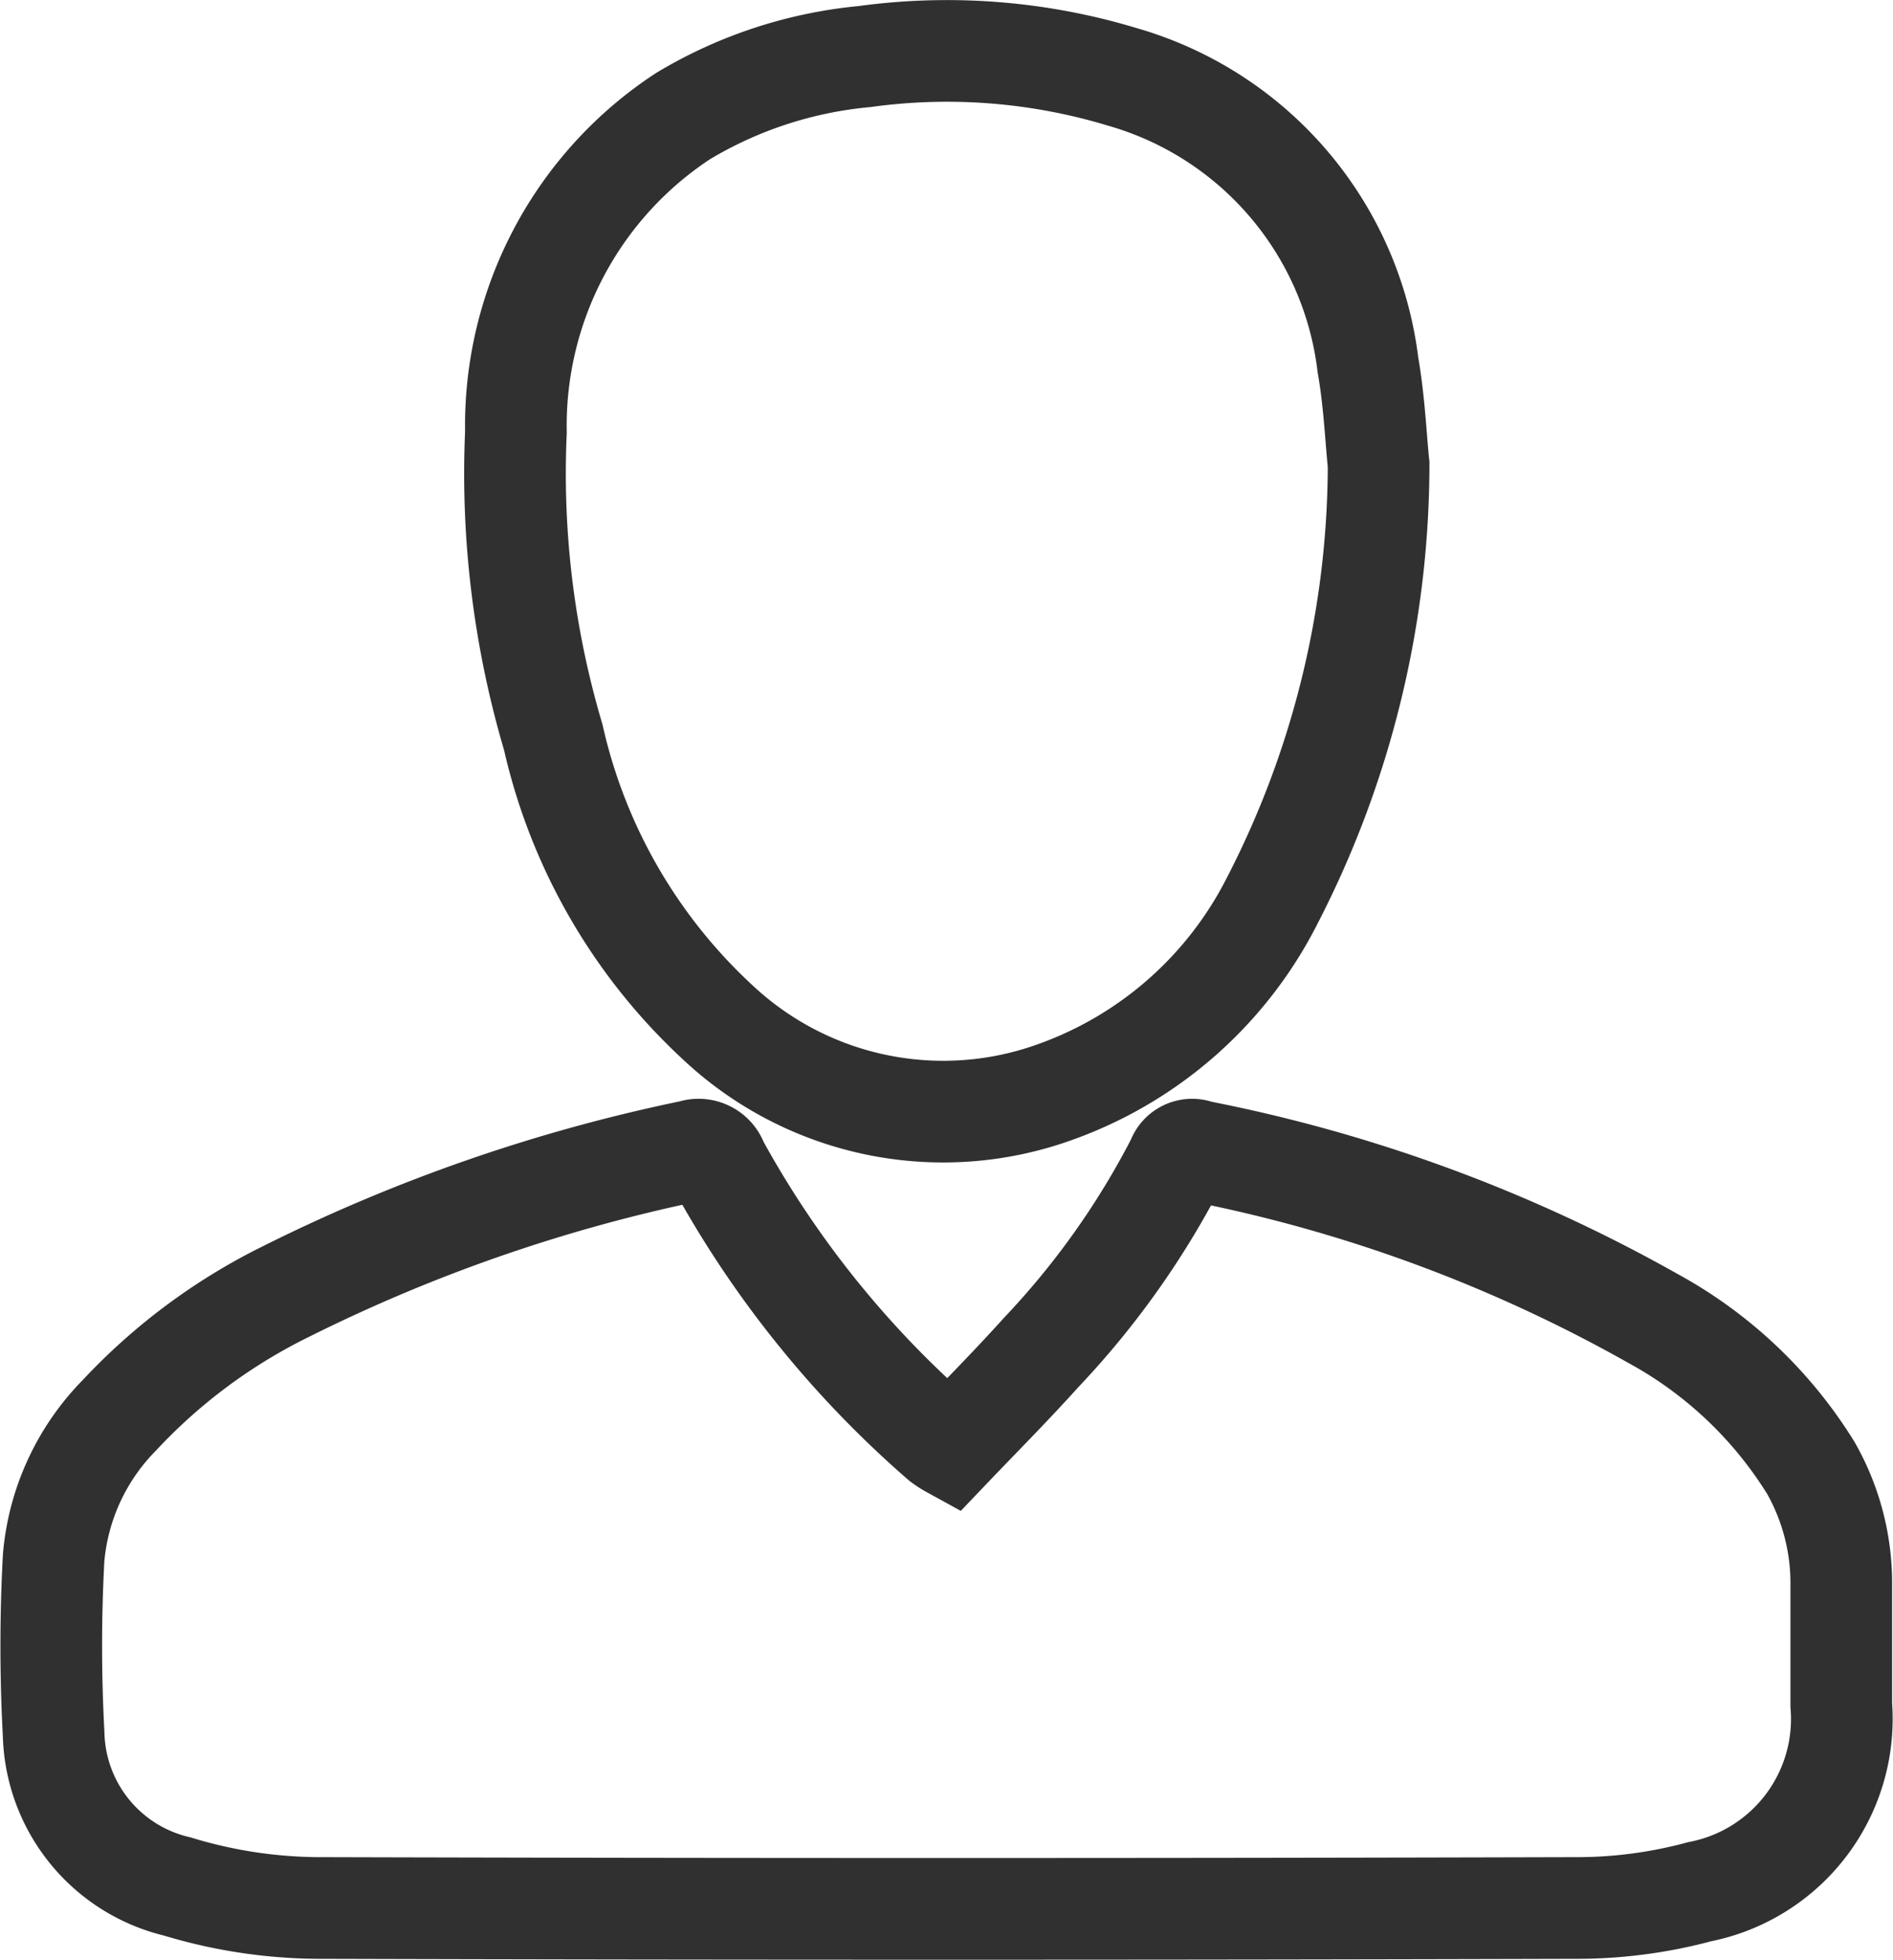
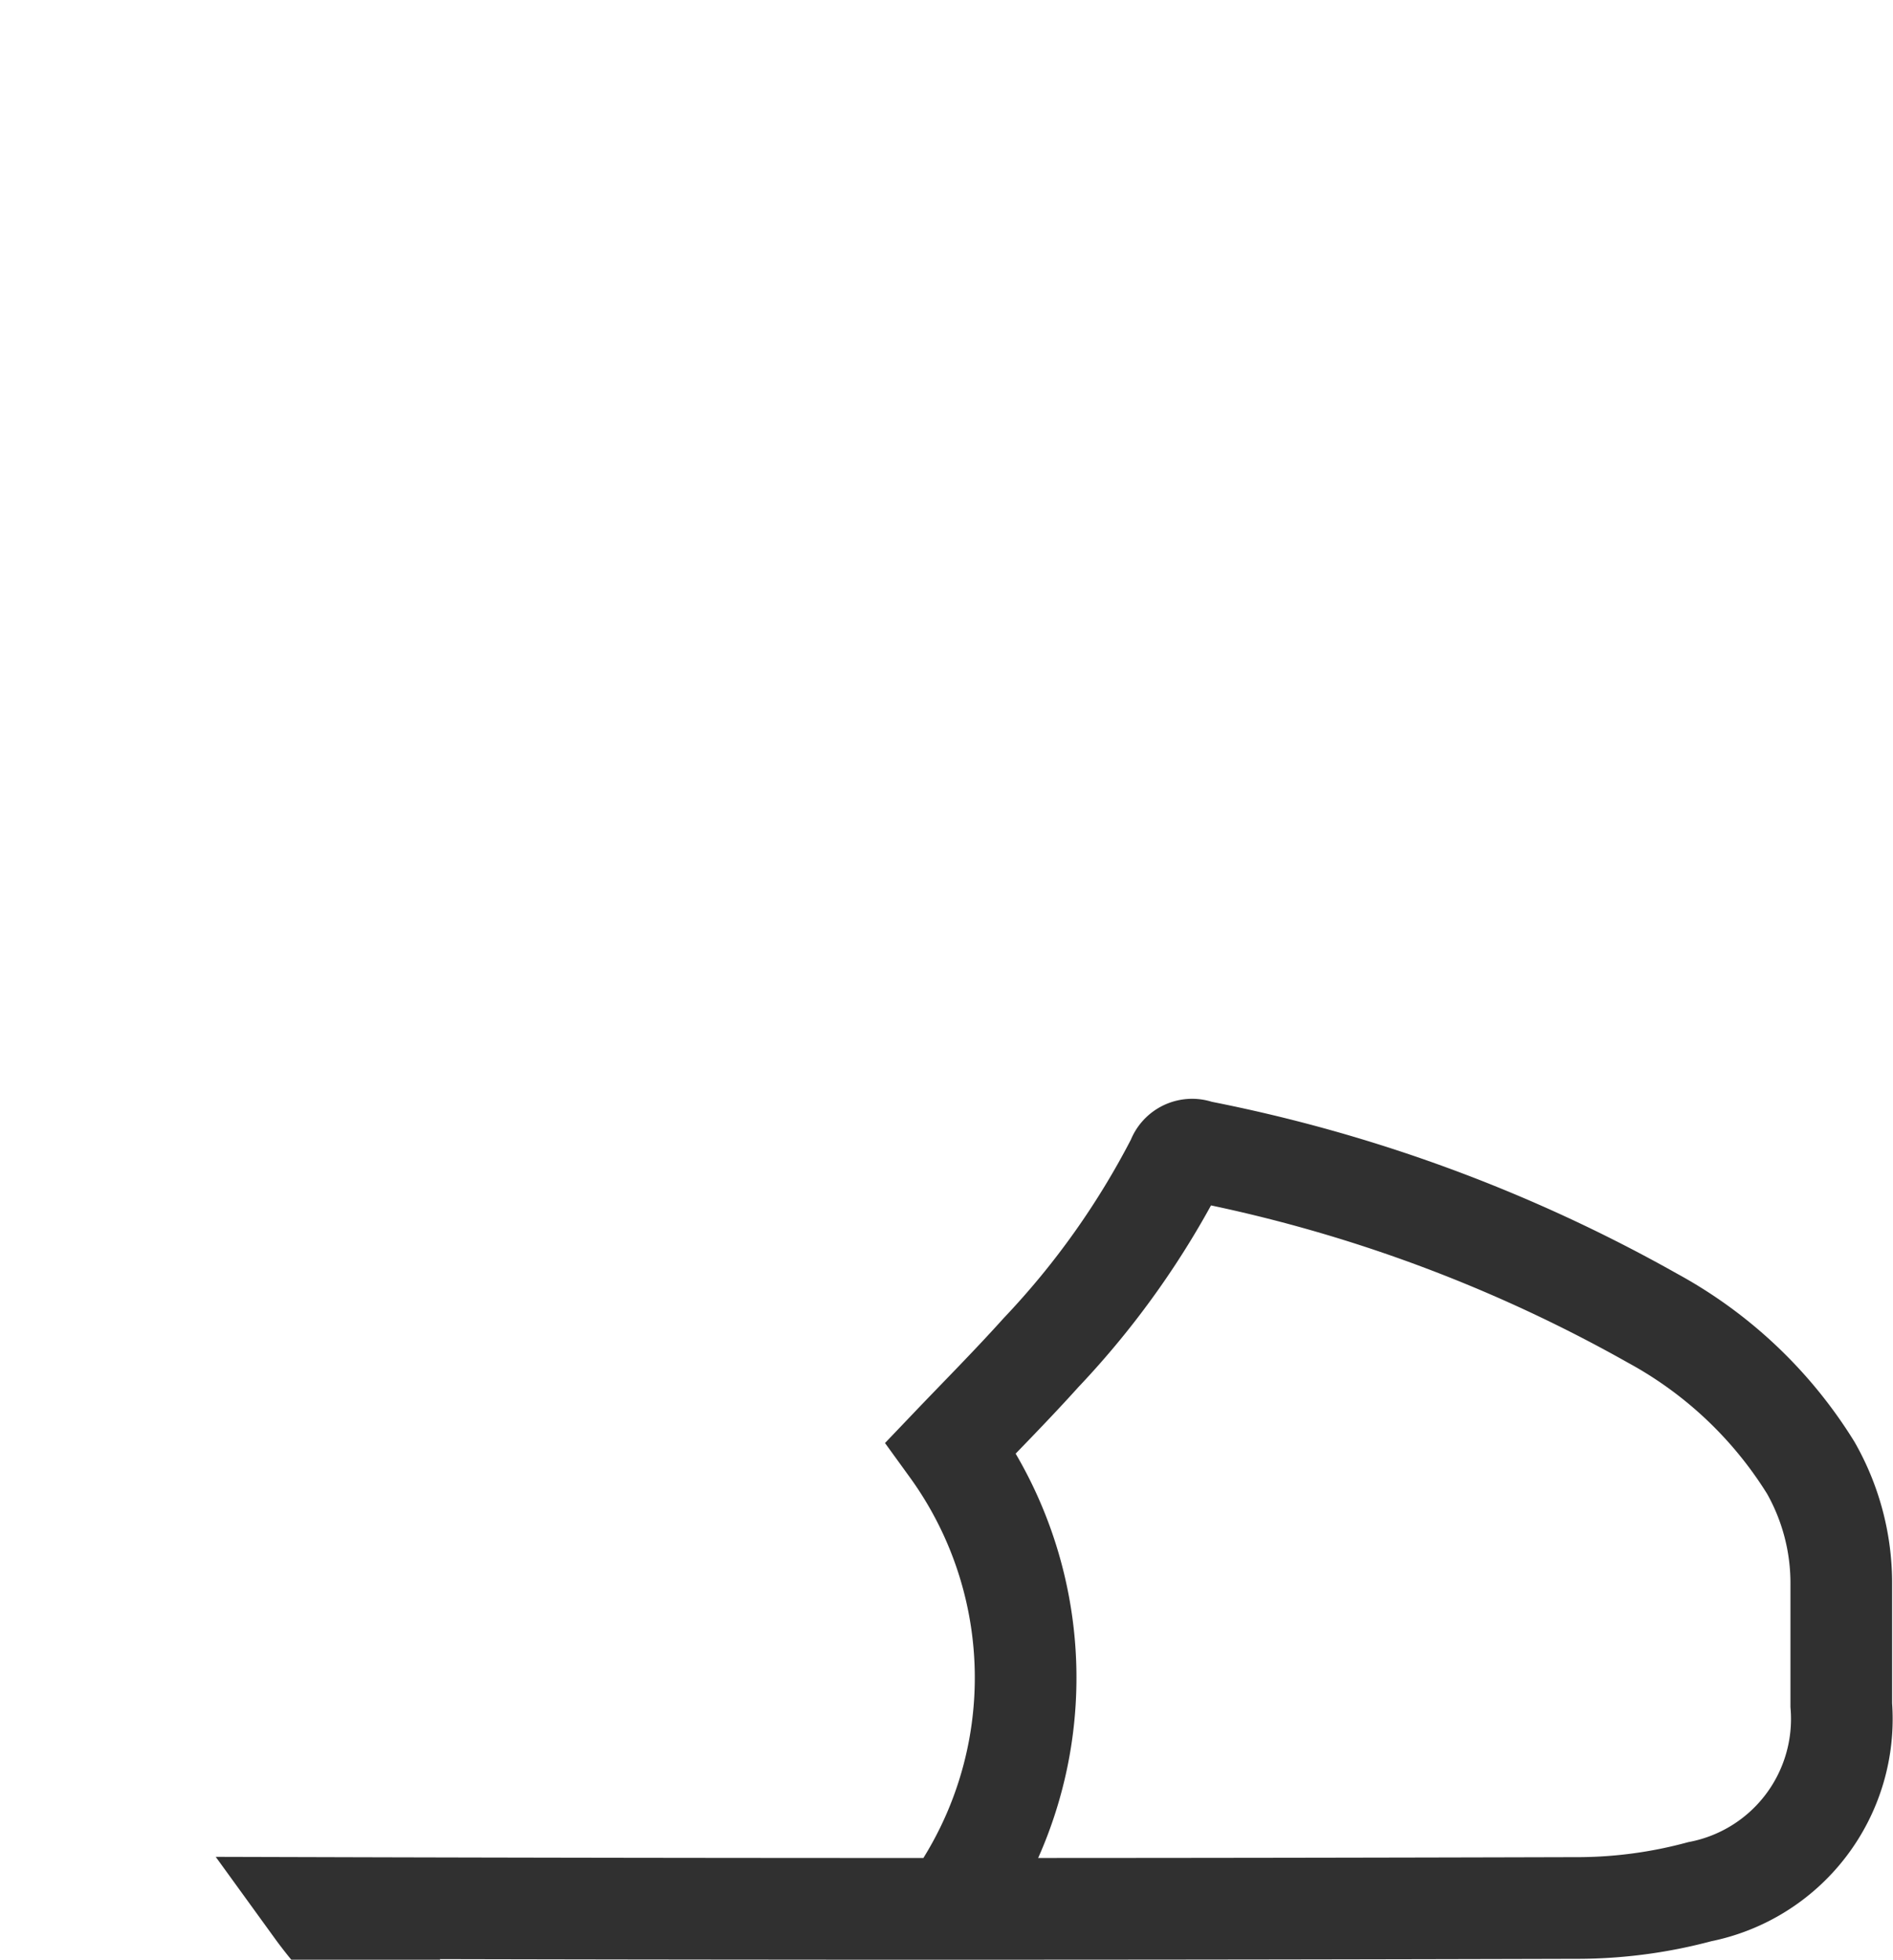
<svg xmlns="http://www.w3.org/2000/svg" width="14.897" height="15.419" viewBox="0 0 14.897 15.419">
  <g id="login" transform="translate(-163.147 -125.51)">
-     <path id="Path_16" data-name="Path 16" d="M170.631,266.129c.231-.242.476-.488.708-.746a6.538,6.538,0,0,0,1.073-1.512.122.122,0,0,1,.166-.075,11.933,11.933,0,0,1,3.576,1.317,3.344,3.344,0,0,1,1.243,1.176,1.836,1.836,0,0,1,.24.92c0,.316,0,.631,0,.947a1.385,1.385,0,0,1-1.114,1.468,3.712,3.712,0,0,1-.933.128q-4.98.014-9.96,0a3.885,3.885,0,0,1-1.088-.169,1.264,1.264,0,0,1-.973-1.2,12.929,12.929,0,0,1,0-1.386,1.82,1.82,0,0,1,.516-1.12,4.525,4.525,0,0,1,1.316-.977,13.048,13.048,0,0,1,3.192-1.106.156.156,0,0,1,.2.1,7.953,7.953,0,0,0,1.762,2.186A.643.643,0,0,0,170.631,266.129Z" transform="translate(0 -129.23)" fill="none" stroke="#303030" stroke-width="0.8" fill-rule="evenodd" />
-     <path id="Path_17" data-name="Path 17" d="M228.557,129.165a7.5,7.5,0,0,1-.836,3.429,3.072,3.072,0,0,1-1.709,1.508,2.593,2.593,0,0,1-2.658-.55,4.364,4.364,0,0,1-1.292-2.241,7.3,7.3,0,0,1-.294-2.4,2.913,2.913,0,0,1,1.316-2.488,3.384,3.384,0,0,1,1.428-.468,4.763,4.763,0,0,1,2.032.161,2.693,2.693,0,0,1,1.929,2.265C228.523,128.665,228.535,128.954,228.557,129.165Z" transform="translate(-54.561)" fill="none" stroke="#303030" stroke-width="0.8" fill-rule="evenodd" />
+     <path id="Path_16" data-name="Path 16" d="M170.631,266.129c.231-.242.476-.488.708-.746a6.538,6.538,0,0,0,1.073-1.512.122.122,0,0,1,.166-.075,11.933,11.933,0,0,1,3.576,1.317,3.344,3.344,0,0,1,1.243,1.176,1.836,1.836,0,0,1,.24.92c0,.316,0,.631,0,.947a1.385,1.385,0,0,1-1.114,1.468,3.712,3.712,0,0,1-.933.128q-4.98.014-9.96,0A.643.643,0,0,0,170.631,266.129Z" transform="translate(0 -129.23)" fill="none" stroke="#303030" stroke-width="0.8" fill-rule="evenodd" />
  </g>
</svg>